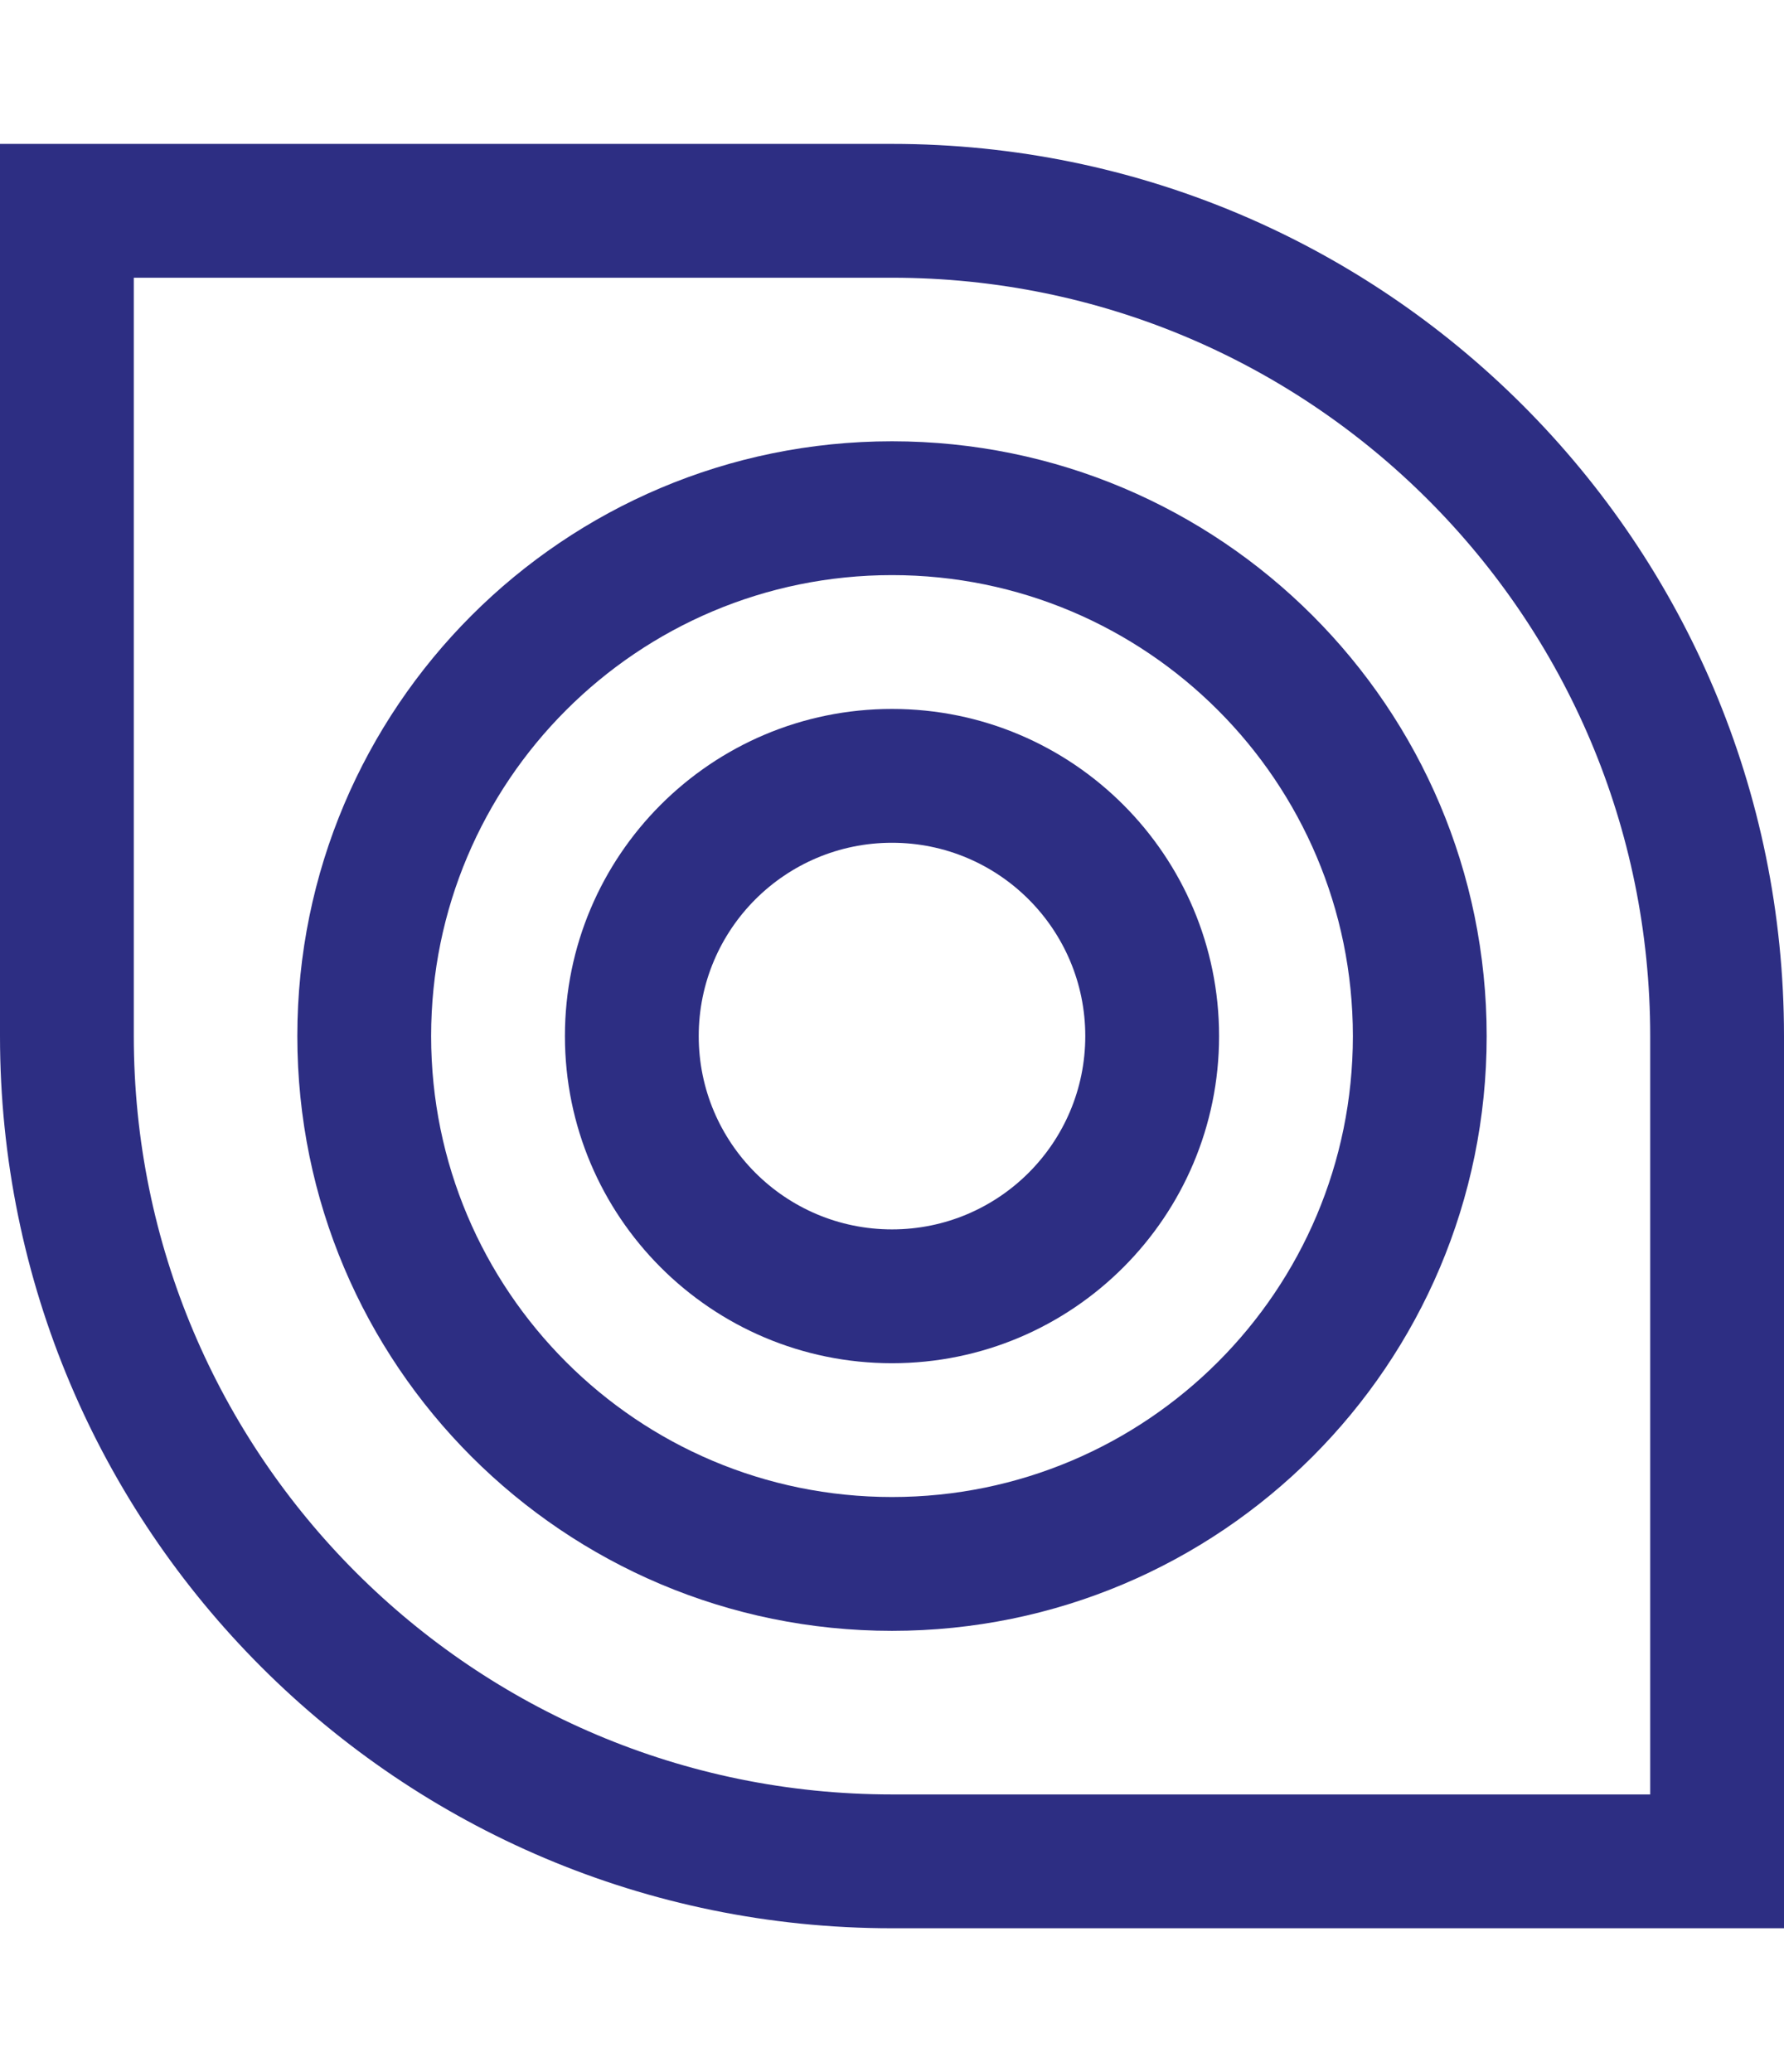
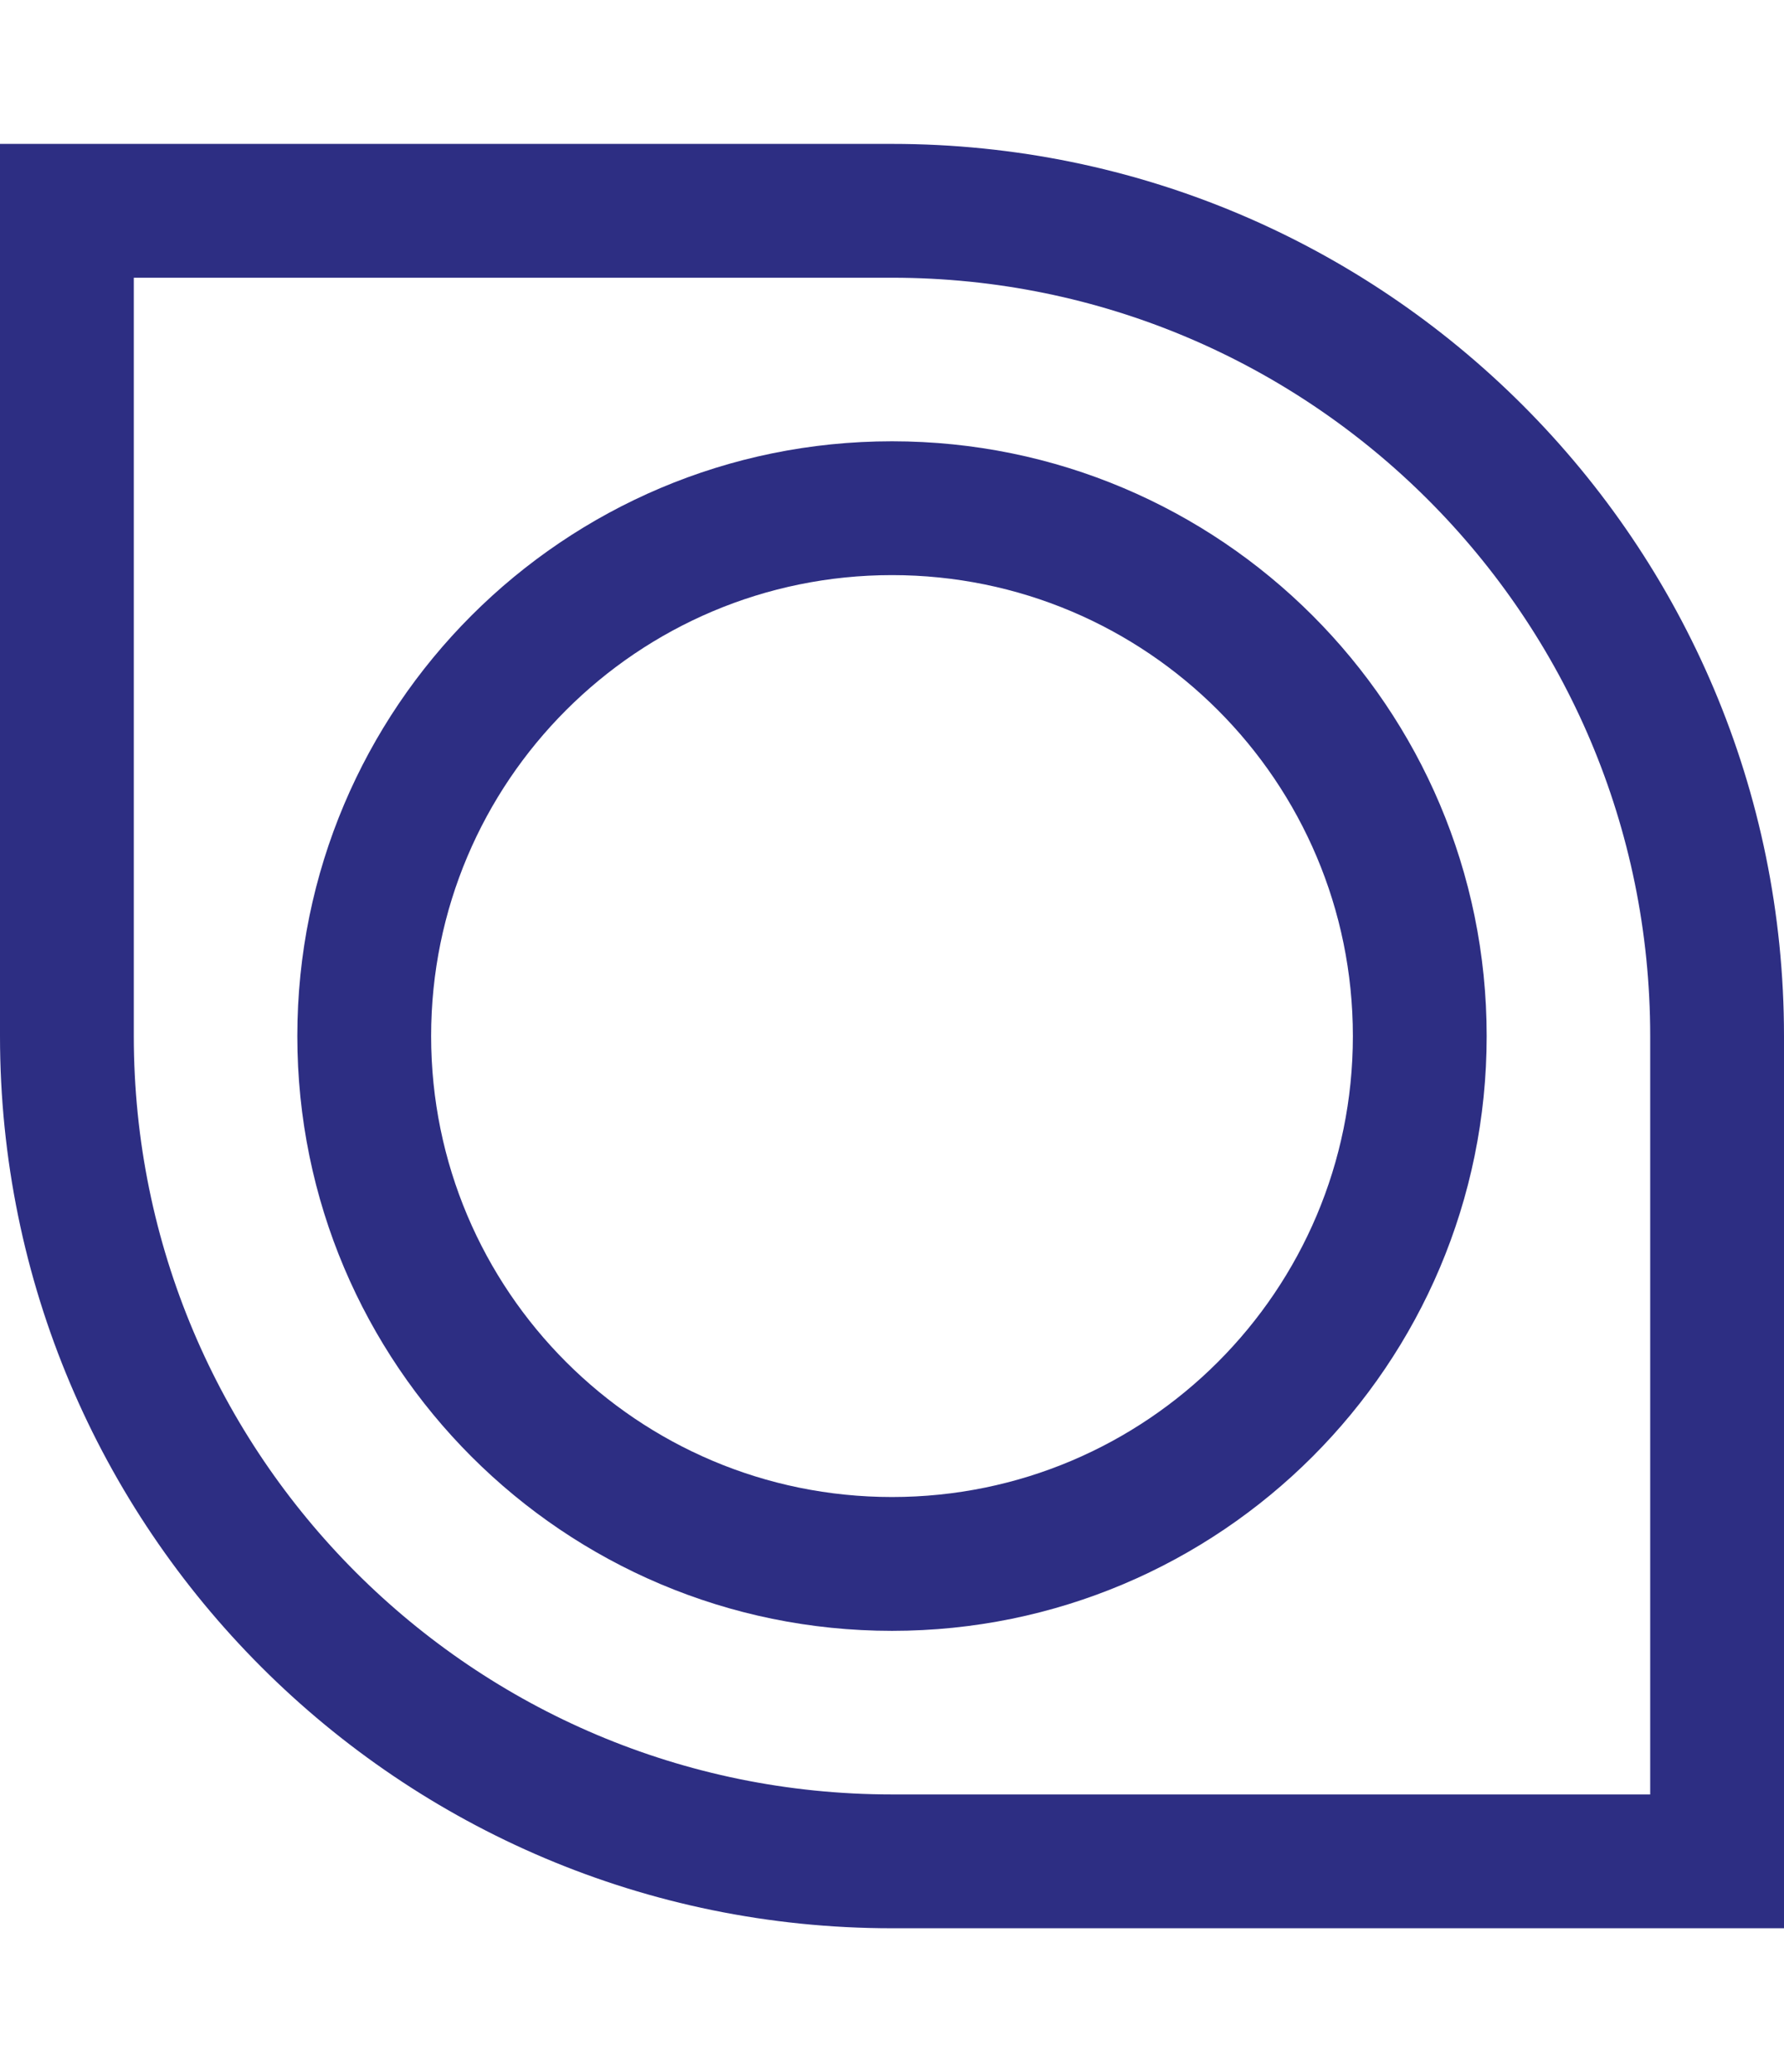
<svg xmlns="http://www.w3.org/2000/svg" width="62" height="72" viewBox="0 0 62 72" fill="none">
  <path fill-rule="evenodd" clip-rule="evenodd" d="M31 9.65H4.65V36C4.65 50.553 16.447 62.35 31 62.35H57.35V36C57.35 21.447 45.553 9.65 31 9.65ZM0 5V36C0 53.121 13.879 67 31 67H62V36C62 18.879 48.121 5 31 5H0Z" fill="#2D2E83" />
  <path fill-rule="evenodd" clip-rule="evenodd" d="M31 52.016C39.846 52.016 47.017 44.845 47.017 36C47.017 27.154 39.846 19.983 31 19.983C22.154 19.983 14.983 27.154 14.983 36C14.983 44.845 22.154 52.016 31 52.016ZM31 56.666C42.414 56.666 51.667 47.414 51.667 36C51.667 24.586 42.414 15.333 31 15.333C19.586 15.333 10.333 24.586 10.333 36C10.333 47.414 19.586 56.666 31 56.666Z" fill="#2D2E83" />
-   <path fill-rule="evenodd" clip-rule="evenodd" d="M31 42.717C34.709 42.717 37.717 39.709 37.717 36C37.717 32.291 34.709 29.283 31 29.283C27.291 29.283 24.283 32.291 24.283 36C24.283 39.709 27.291 42.717 31 42.717ZM31 47.367C37.278 47.367 42.367 42.278 42.367 36C42.367 29.722 37.278 24.633 31 24.633C24.722 24.633 19.633 29.722 19.633 36C19.633 42.278 24.722 47.367 31 47.367Z" fill="#2D2E83" />
</svg>